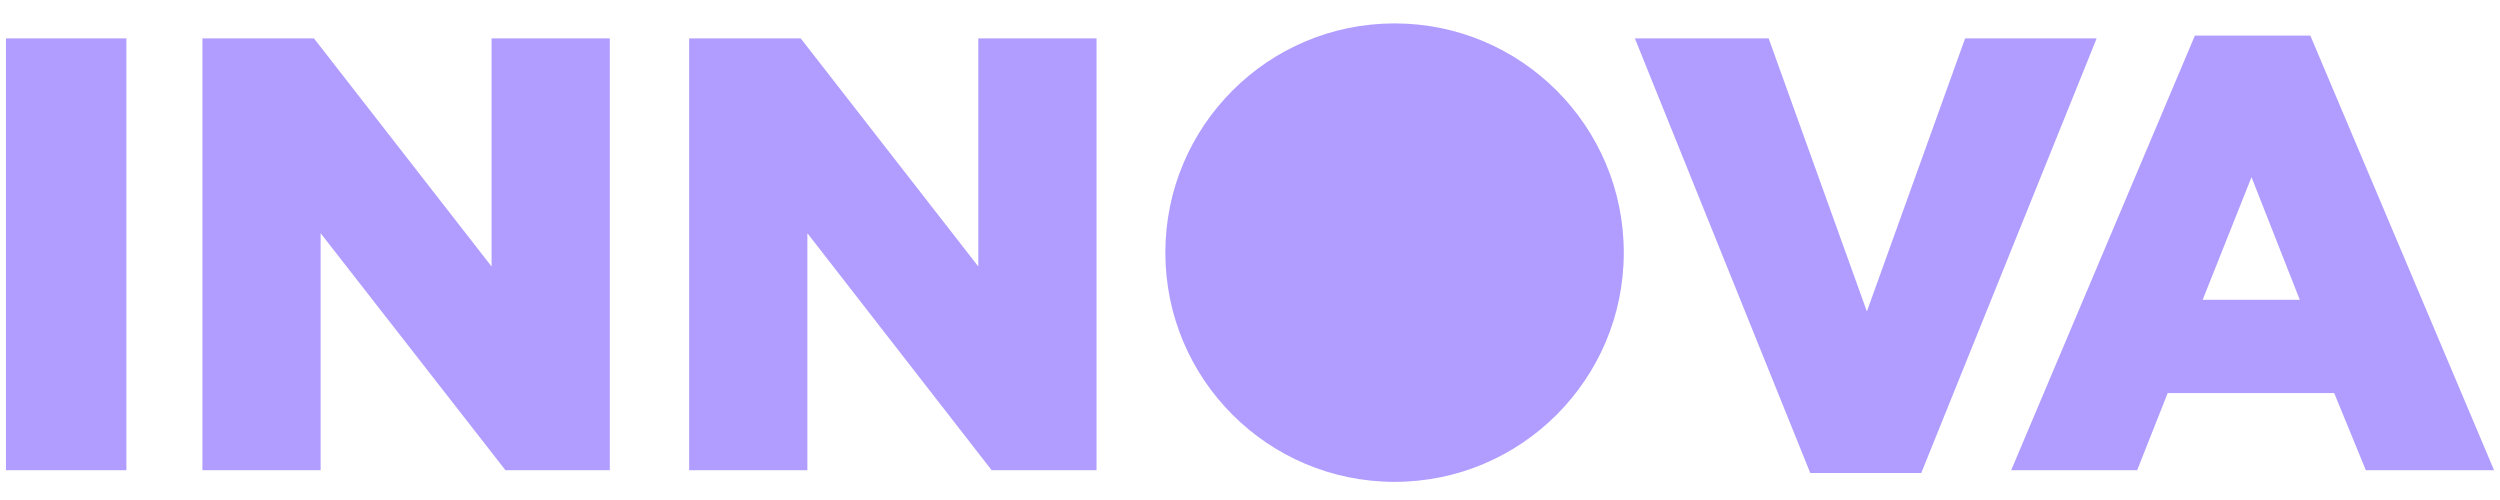
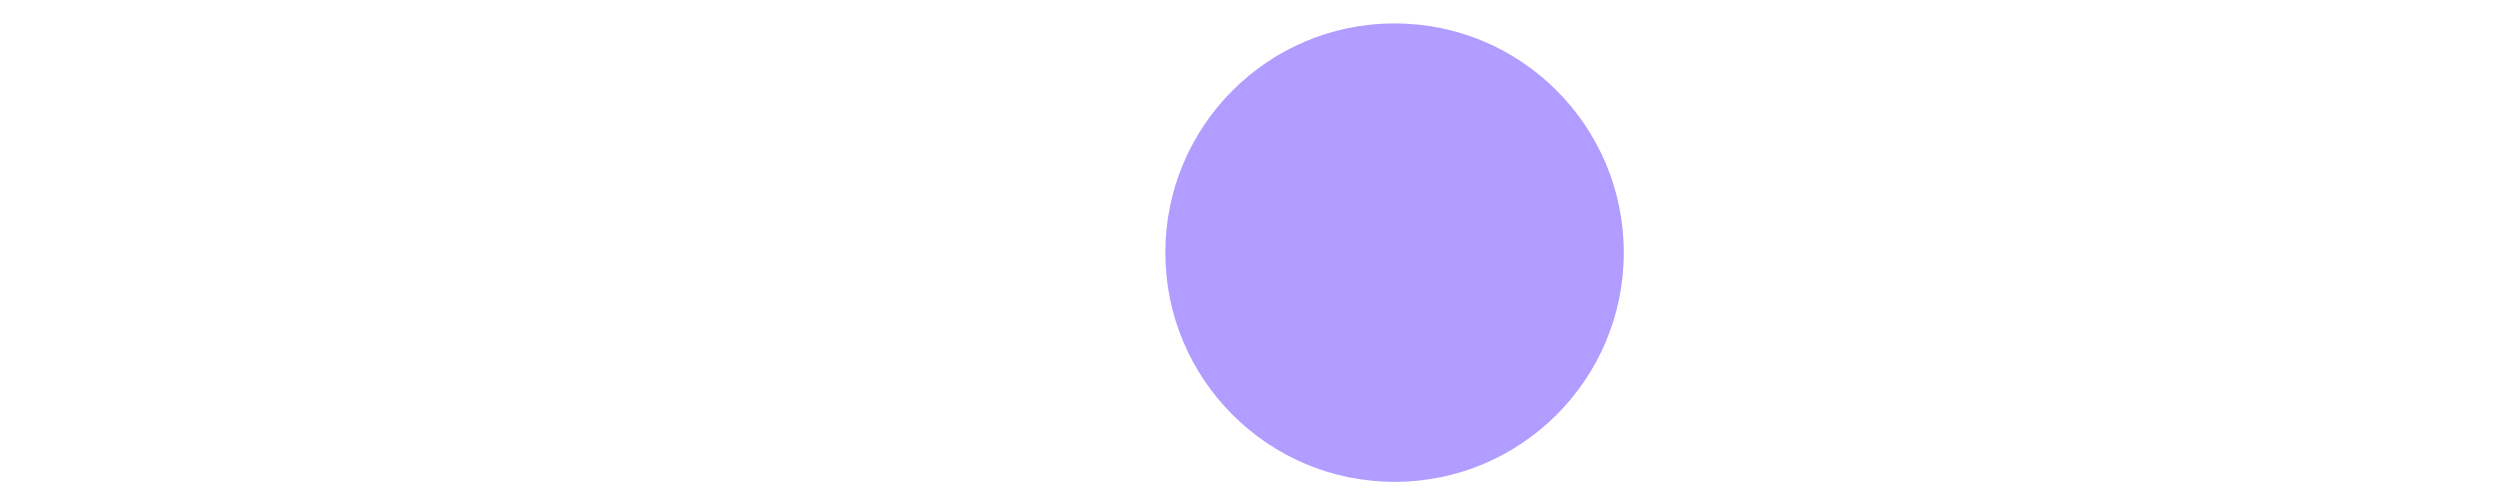
<svg xmlns="http://www.w3.org/2000/svg" width="105" height="21" viewBox="0 0 105 21" fill="none">
-   <path d="M0.25 1.613H5.308V19.748H0.25V1.613ZM8.501 1.613H13.187L20.646 11.193V1.613H25.611V19.748H21.229L13.466 9.795V19.748H8.501V1.613ZM28.945 1.613H33.63L41.089 11.193V1.613H46.054V19.748H41.649L33.91 9.795V19.748H28.945V1.613ZM68.665 1.613H74.283L78.409 13.081L82.535 1.613H88.059L80.693 19.865H76.031L68.665 1.613ZM92.185 1.496H97.034L104.75 19.748H99.365L98.036 16.508H91.043L89.761 19.748H84.47L92.185 1.496ZM96.591 12.592L94.563 7.44L92.512 12.592H96.591Z" fill="#B19CFF" />
-   <path d="M58.572 20.238C63.889 20.238 68.199 15.928 68.199 10.611C68.199 5.294 63.889 0.983 58.572 0.983C53.255 0.983 48.945 5.294 48.945 10.611C48.945 15.928 53.255 20.238 58.572 20.238Z" fill="#B19CFF" />
+   <path d="M58.572 20.238C63.889 20.238 68.199 15.928 68.199 10.611C68.199 5.294 63.889 0.983 58.572 0.983C53.255 0.983 48.945 5.294 48.945 10.611C48.945 15.928 53.255 20.238 58.572 20.238" fill="#B19CFF" />
</svg>